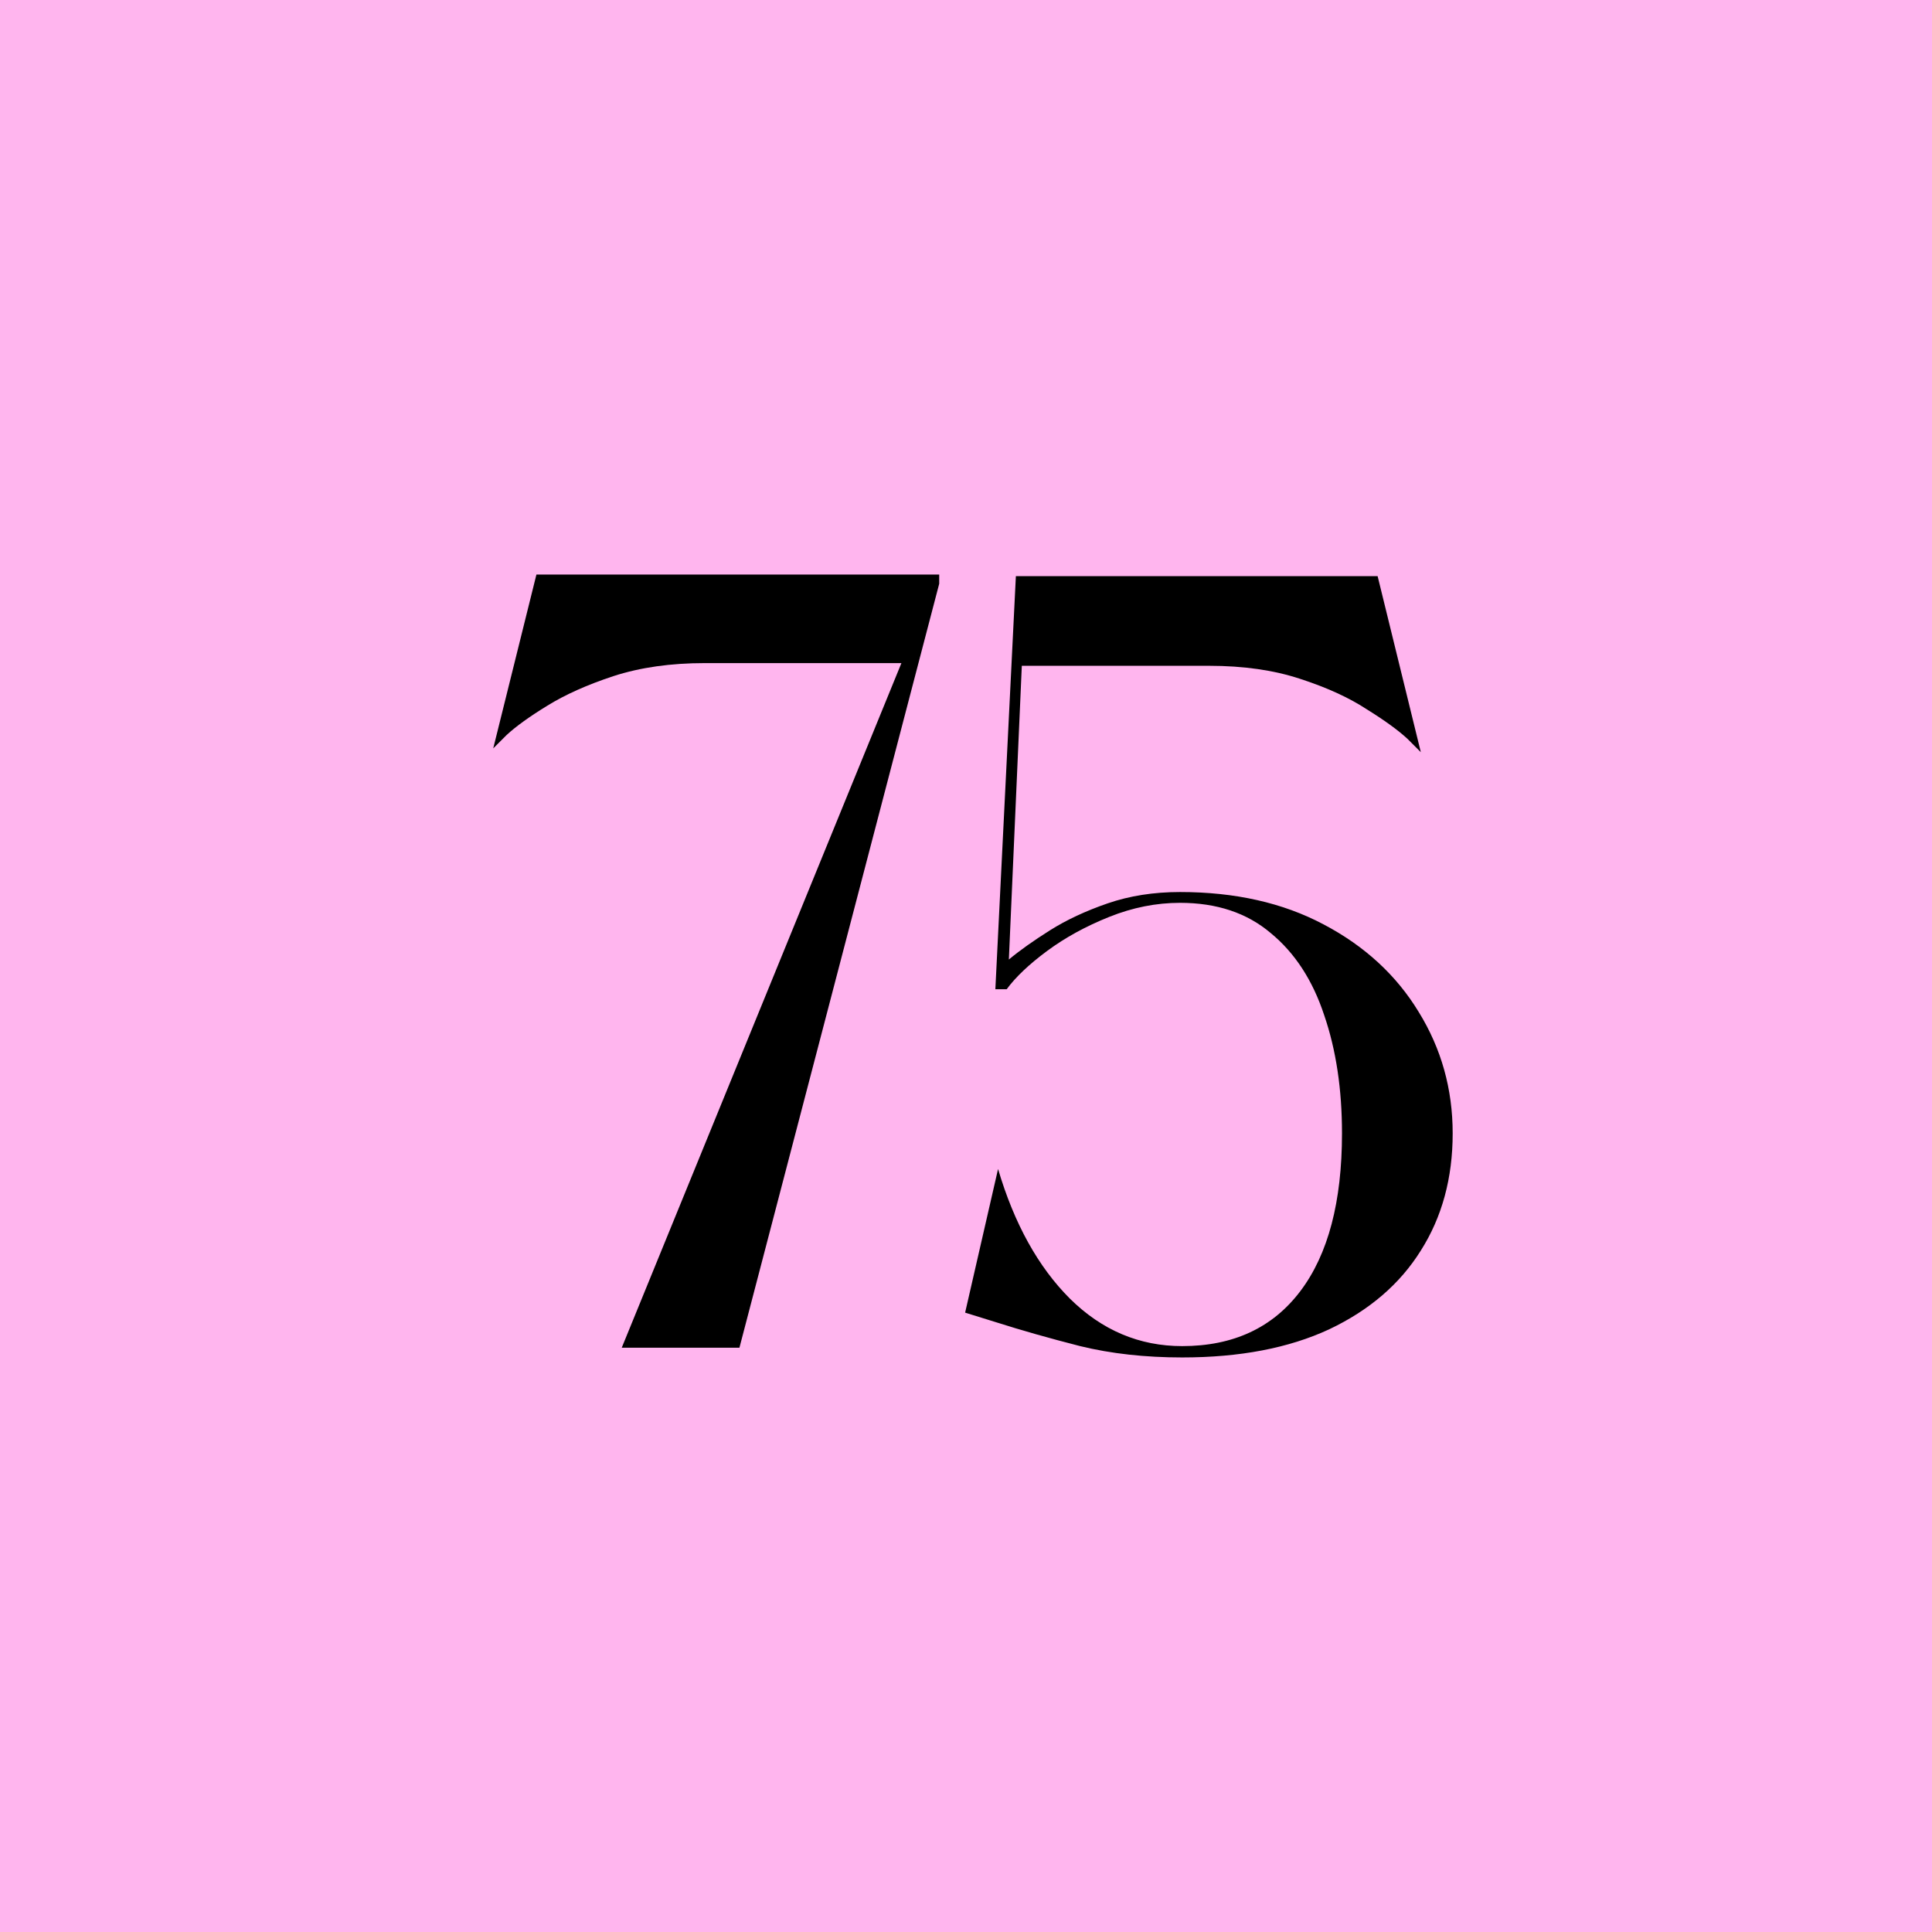
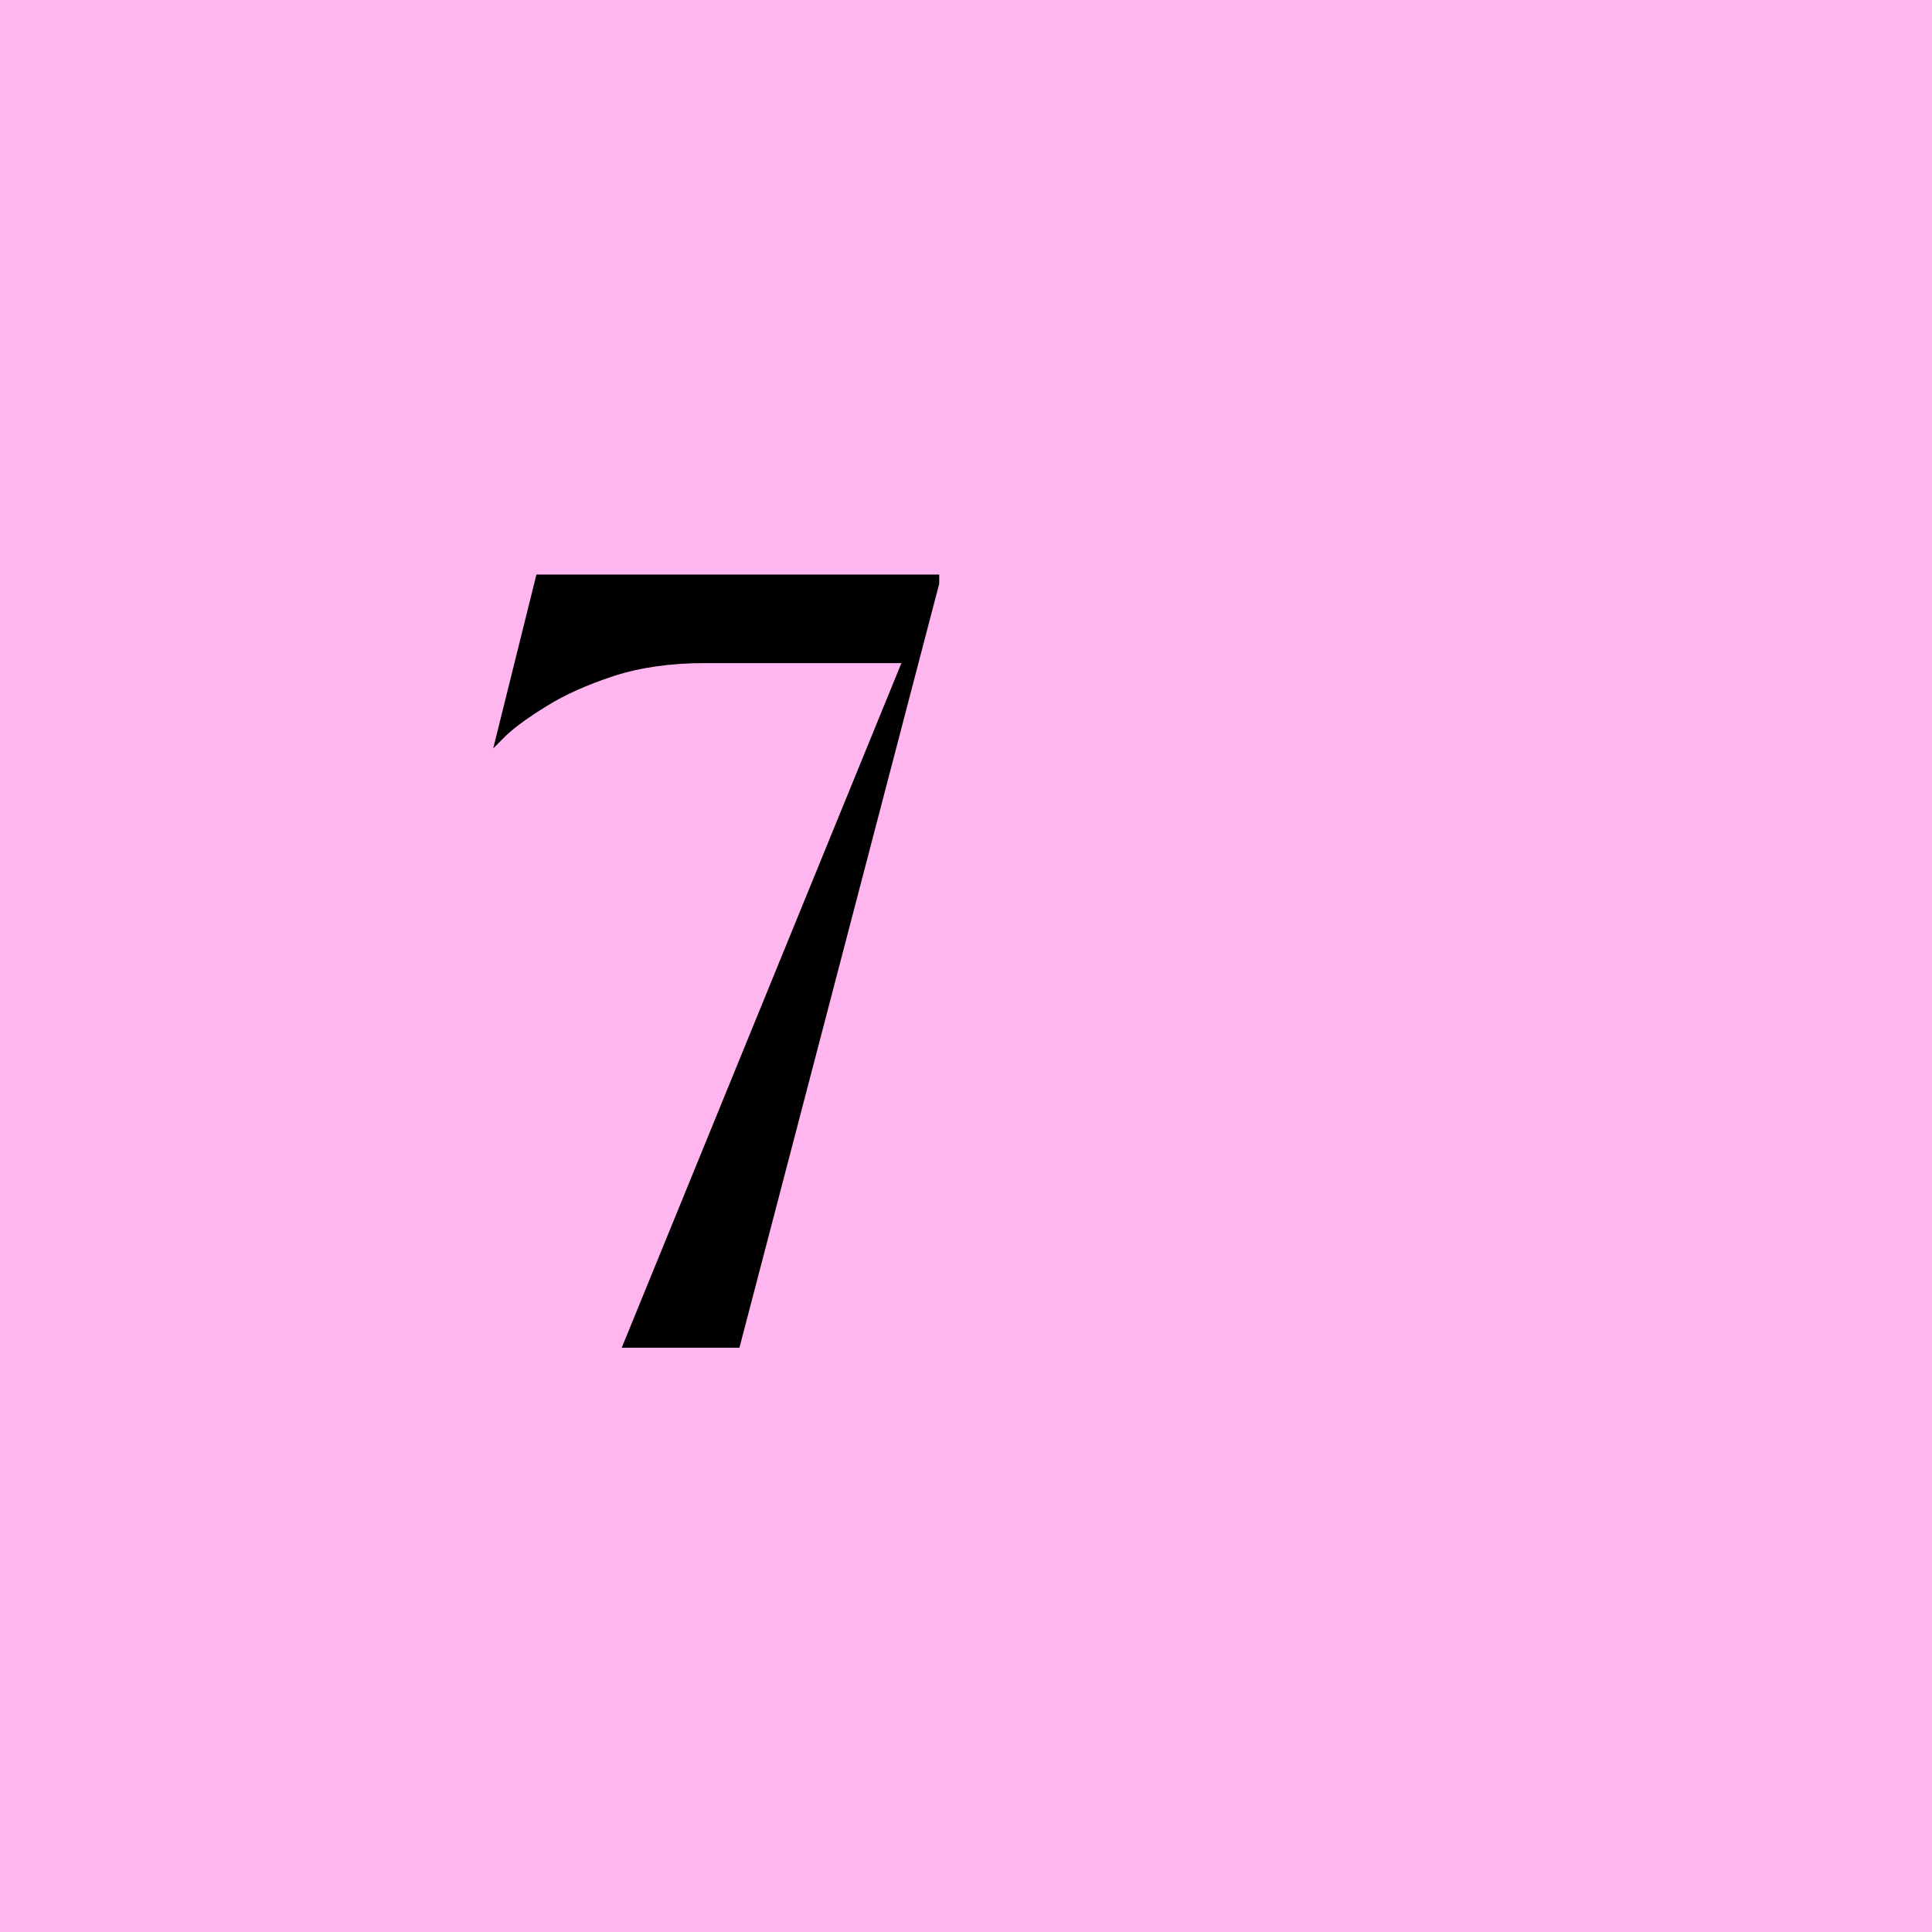
<svg xmlns="http://www.w3.org/2000/svg" width="1080" height="1080" viewBox="0 0 1080 1080" fill="none">
  <rect width="1080" height="1080" fill="#FFB5EE" />
  <path d="M413.347 753.389H347.55L503.894 370.677H394.031C374.915 370.677 357.912 373.091 343.022 377.921C328.334 382.75 315.959 388.283 305.898 394.521C296.039 400.557 288.493 405.99 283.261 410.819L275.716 418.365L299.862 321.178H525.022V326.309L413.347 753.389Z" fill="black" />
-   <path d="M660.843 758.822C640.117 758.822 621.103 756.709 603.798 752.484C586.493 748.057 570.899 743.63 557.015 739.203L539.51 733.771L557.921 653.485C566.976 684.07 580.356 708.216 598.063 725.923C615.972 743.63 636.898 752.484 660.843 752.484C689.415 752.484 711.448 742.222 726.942 721.698C742.436 701.174 750.182 671.796 750.182 633.565C750.182 608.816 746.862 586.782 740.222 567.466C733.783 547.948 723.823 532.655 710.342 521.589C697.061 510.32 680.159 504.686 659.635 504.686C646.355 504.686 633.175 507.302 620.096 512.534C607.017 517.765 595.448 524.104 585.387 531.549C575.326 538.994 567.78 546.137 562.75 552.978H556.412L567.881 322.083H770.103L794.249 420.478L786.703 412.932C781.471 408.103 773.825 402.569 763.764 396.332C753.905 389.893 741.53 384.259 726.64 379.43C711.951 374.6 695.049 372.186 675.934 372.186H571.201L563.957 536.378C569.994 531.348 577.64 525.915 586.896 520.079C596.152 514.244 606.917 509.214 619.191 504.988C631.465 500.763 644.947 498.65 659.635 498.65C690.421 498.65 717.183 504.686 739.92 516.759C762.859 528.832 780.566 545.131 793.041 565.655C805.718 586.179 812.056 608.816 812.056 633.565C812.056 658.516 806.12 680.348 794.249 699.061C782.578 717.774 765.475 732.463 742.939 743.127C720.402 753.59 693.037 758.822 660.843 758.822Z" fill="black" />
</svg>